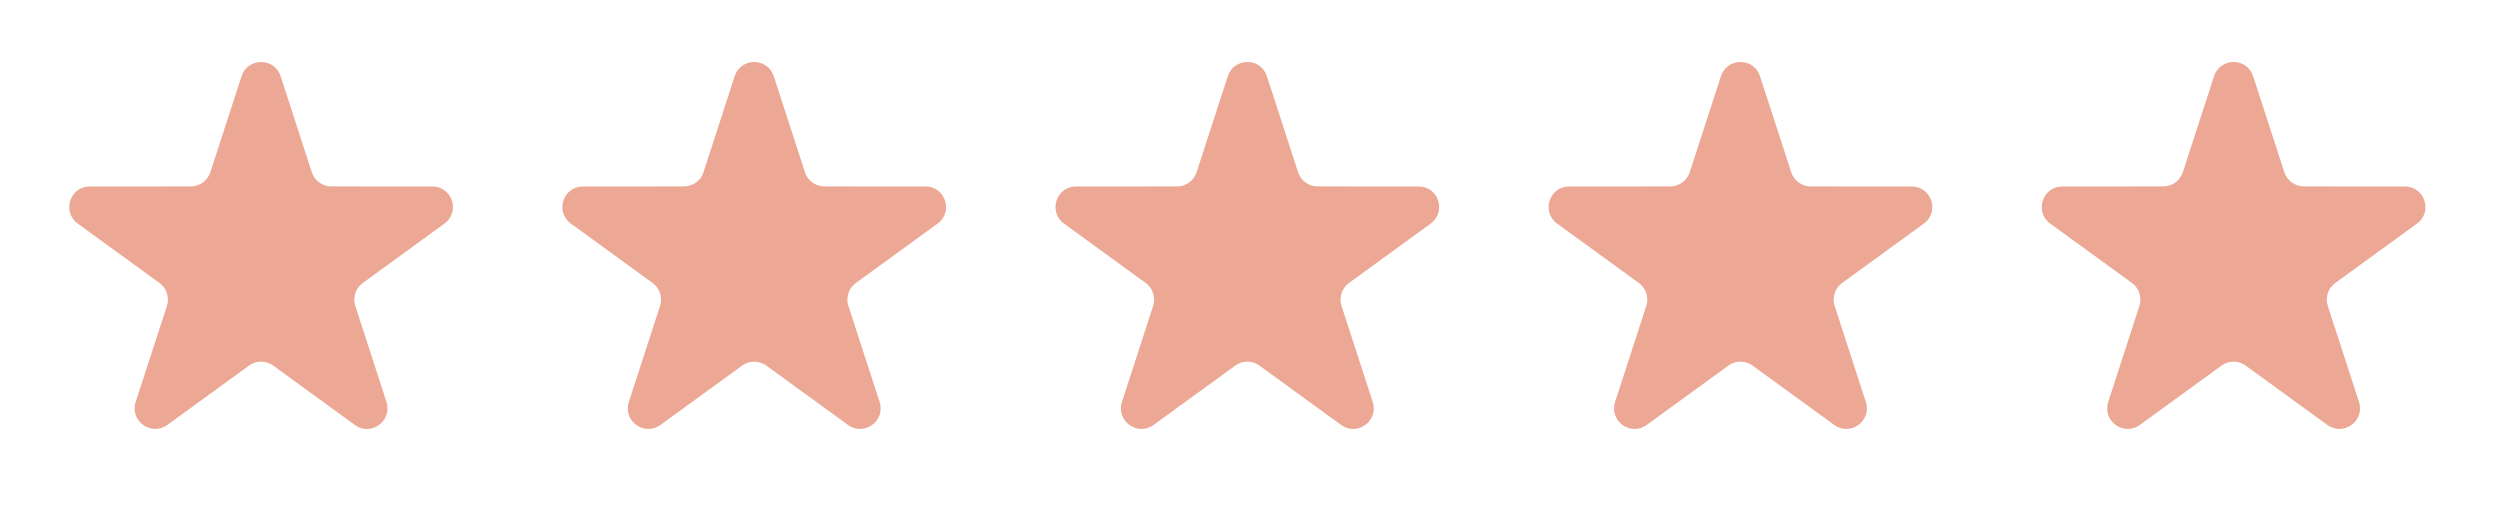
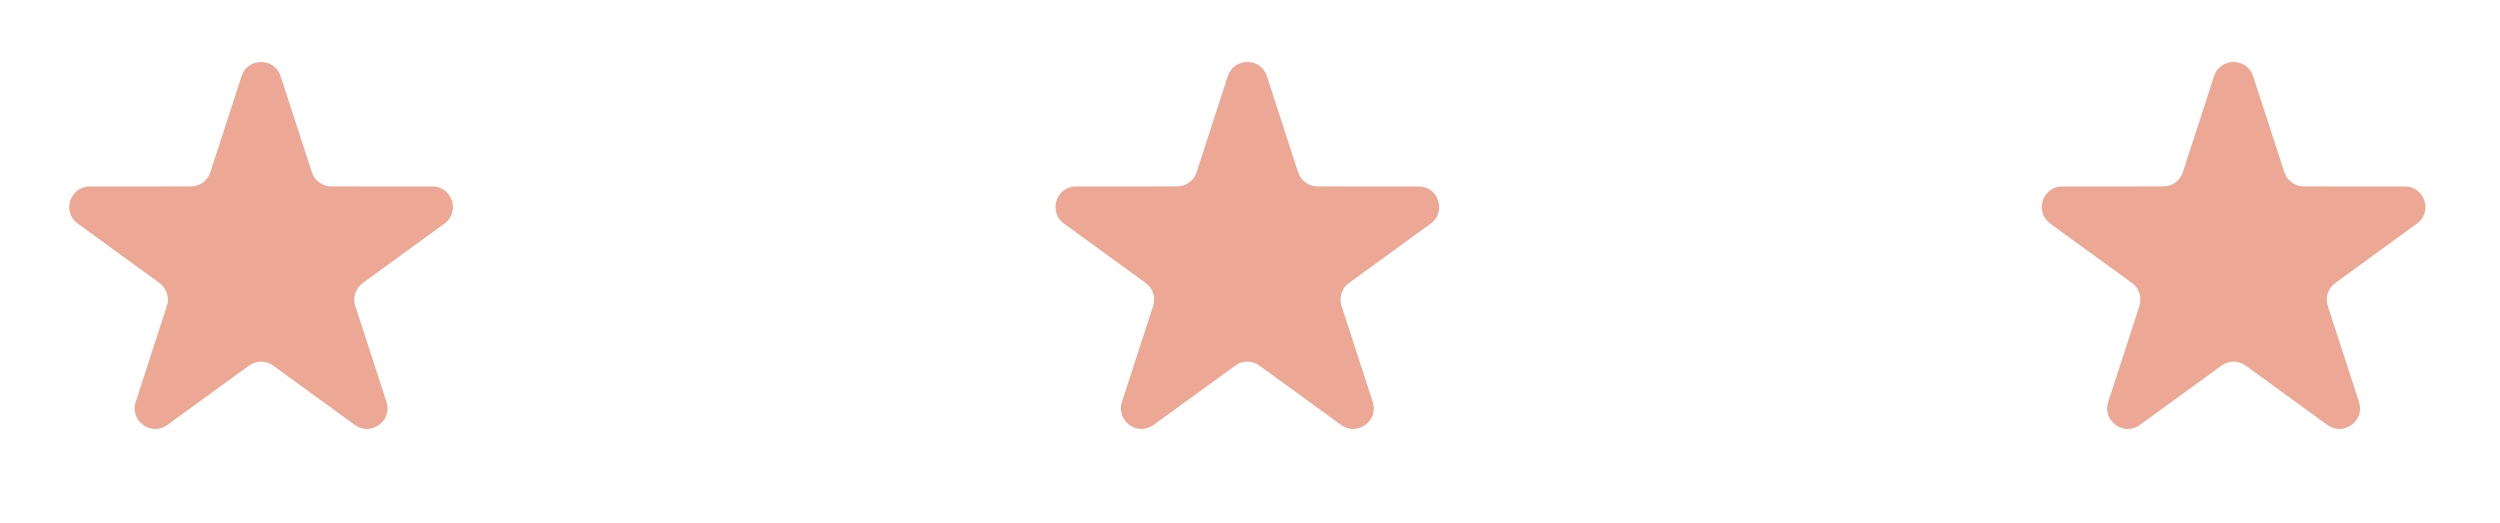
<svg xmlns="http://www.w3.org/2000/svg" width="86" height="18" viewBox="0 0 86 18" fill="none">
  <path d="M8.31 2.622C8.521 1.97 9.442 1.97 9.654 2.622L10.727 5.925C10.822 6.216 11.094 6.413 11.4 6.413L14.873 6.414C15.558 6.414 15.843 7.29 15.289 7.692L12.479 9.734C12.231 9.914 12.127 10.233 12.222 10.524L13.295 13.828C13.507 14.479 12.761 15.021 12.207 14.618L9.397 12.576C9.149 12.396 8.814 12.396 8.566 12.576L5.756 14.618C5.202 15.021 4.457 14.479 4.668 13.828L5.742 10.524C5.836 10.233 5.733 9.914 5.485 9.734L2.675 7.692C2.121 7.29 2.406 6.414 3.09 6.414L6.564 6.413C6.87 6.413 7.141 6.216 7.236 5.925L8.31 2.622Z" fill="#ECA894" />
-   <path d="M25.273 2.622C25.485 1.97 26.406 1.97 26.617 2.622L27.691 5.925C27.785 6.216 28.057 6.413 28.363 6.413L31.837 6.414C32.521 6.414 32.806 7.29 32.252 7.692L29.442 9.734C29.194 9.914 29.091 10.233 29.185 10.524L30.259 13.828C30.47 14.479 29.725 15.021 29.171 14.618L26.361 12.576C26.113 12.396 25.777 12.396 25.53 12.576L22.719 14.618C22.166 15.021 21.42 14.479 21.632 13.828L22.705 10.524C22.8 10.233 22.696 9.914 22.448 9.734L19.638 7.692C19.084 7.29 19.369 6.414 20.054 6.414L23.527 6.413C23.833 6.413 24.105 6.216 24.199 5.925L25.273 2.622Z" fill="#ECA894" />
  <path d="M42.236 2.622C42.448 1.97 43.369 1.97 43.581 2.622L44.654 5.925C44.749 6.216 45.02 6.413 45.326 6.413L48.8 6.414C49.485 6.414 49.769 7.29 49.215 7.692L46.405 9.734C46.158 9.914 46.054 10.233 46.149 10.524L47.222 13.828C47.434 14.479 46.688 15.021 46.134 14.618L43.324 12.576C43.076 12.396 42.741 12.396 42.493 12.576L39.683 14.618C39.129 15.021 38.384 14.479 38.595 13.828L39.668 10.524C39.763 10.233 39.659 9.914 39.412 9.734L36.602 7.692C36.048 7.29 36.332 6.414 37.017 6.414L40.491 6.413C40.797 6.413 41.068 6.216 41.163 5.925L42.236 2.622Z" fill="#ECA894" />
-   <path d="M59.2 2.622C59.412 1.97 60.333 1.97 60.545 2.622L61.618 5.925C61.713 6.216 61.984 6.413 62.29 6.413L65.764 6.414C66.449 6.414 66.733 7.29 66.179 7.692L63.369 9.734C63.121 9.914 63.018 10.233 63.112 10.524L64.186 13.828C64.397 14.479 63.652 15.021 63.098 14.618L60.288 12.576C60.04 12.396 59.705 12.396 59.457 12.576L56.647 14.618C56.093 15.021 55.347 14.479 55.559 13.828L56.632 10.524C56.727 10.233 56.623 9.914 56.376 9.734L53.565 7.692C53.011 7.29 53.296 6.414 53.981 6.414L57.454 6.413C57.761 6.413 58.032 6.216 58.127 5.925L59.2 2.622Z" fill="#ECA894" />
  <path d="M76.163 2.622C76.375 1.97 77.296 1.97 77.508 2.622L78.582 5.925C78.676 6.216 78.948 6.413 79.254 6.413L82.727 6.414C83.412 6.414 83.697 7.29 83.143 7.692L80.333 9.734C80.085 9.914 79.981 10.233 80.076 10.524L81.149 13.828C81.361 14.479 80.615 15.021 80.061 14.618L77.251 12.576C77.004 12.396 76.668 12.396 76.42 12.576L73.61 14.618C73.056 15.021 72.311 14.479 72.522 13.828L73.596 10.524C73.69 10.233 73.587 9.914 73.339 9.734L70.529 7.692C69.975 7.29 70.26 6.414 70.944 6.414L74.418 6.413C74.724 6.413 74.995 6.216 75.09 5.925L76.163 2.622Z" fill="#ECA894" />
</svg>